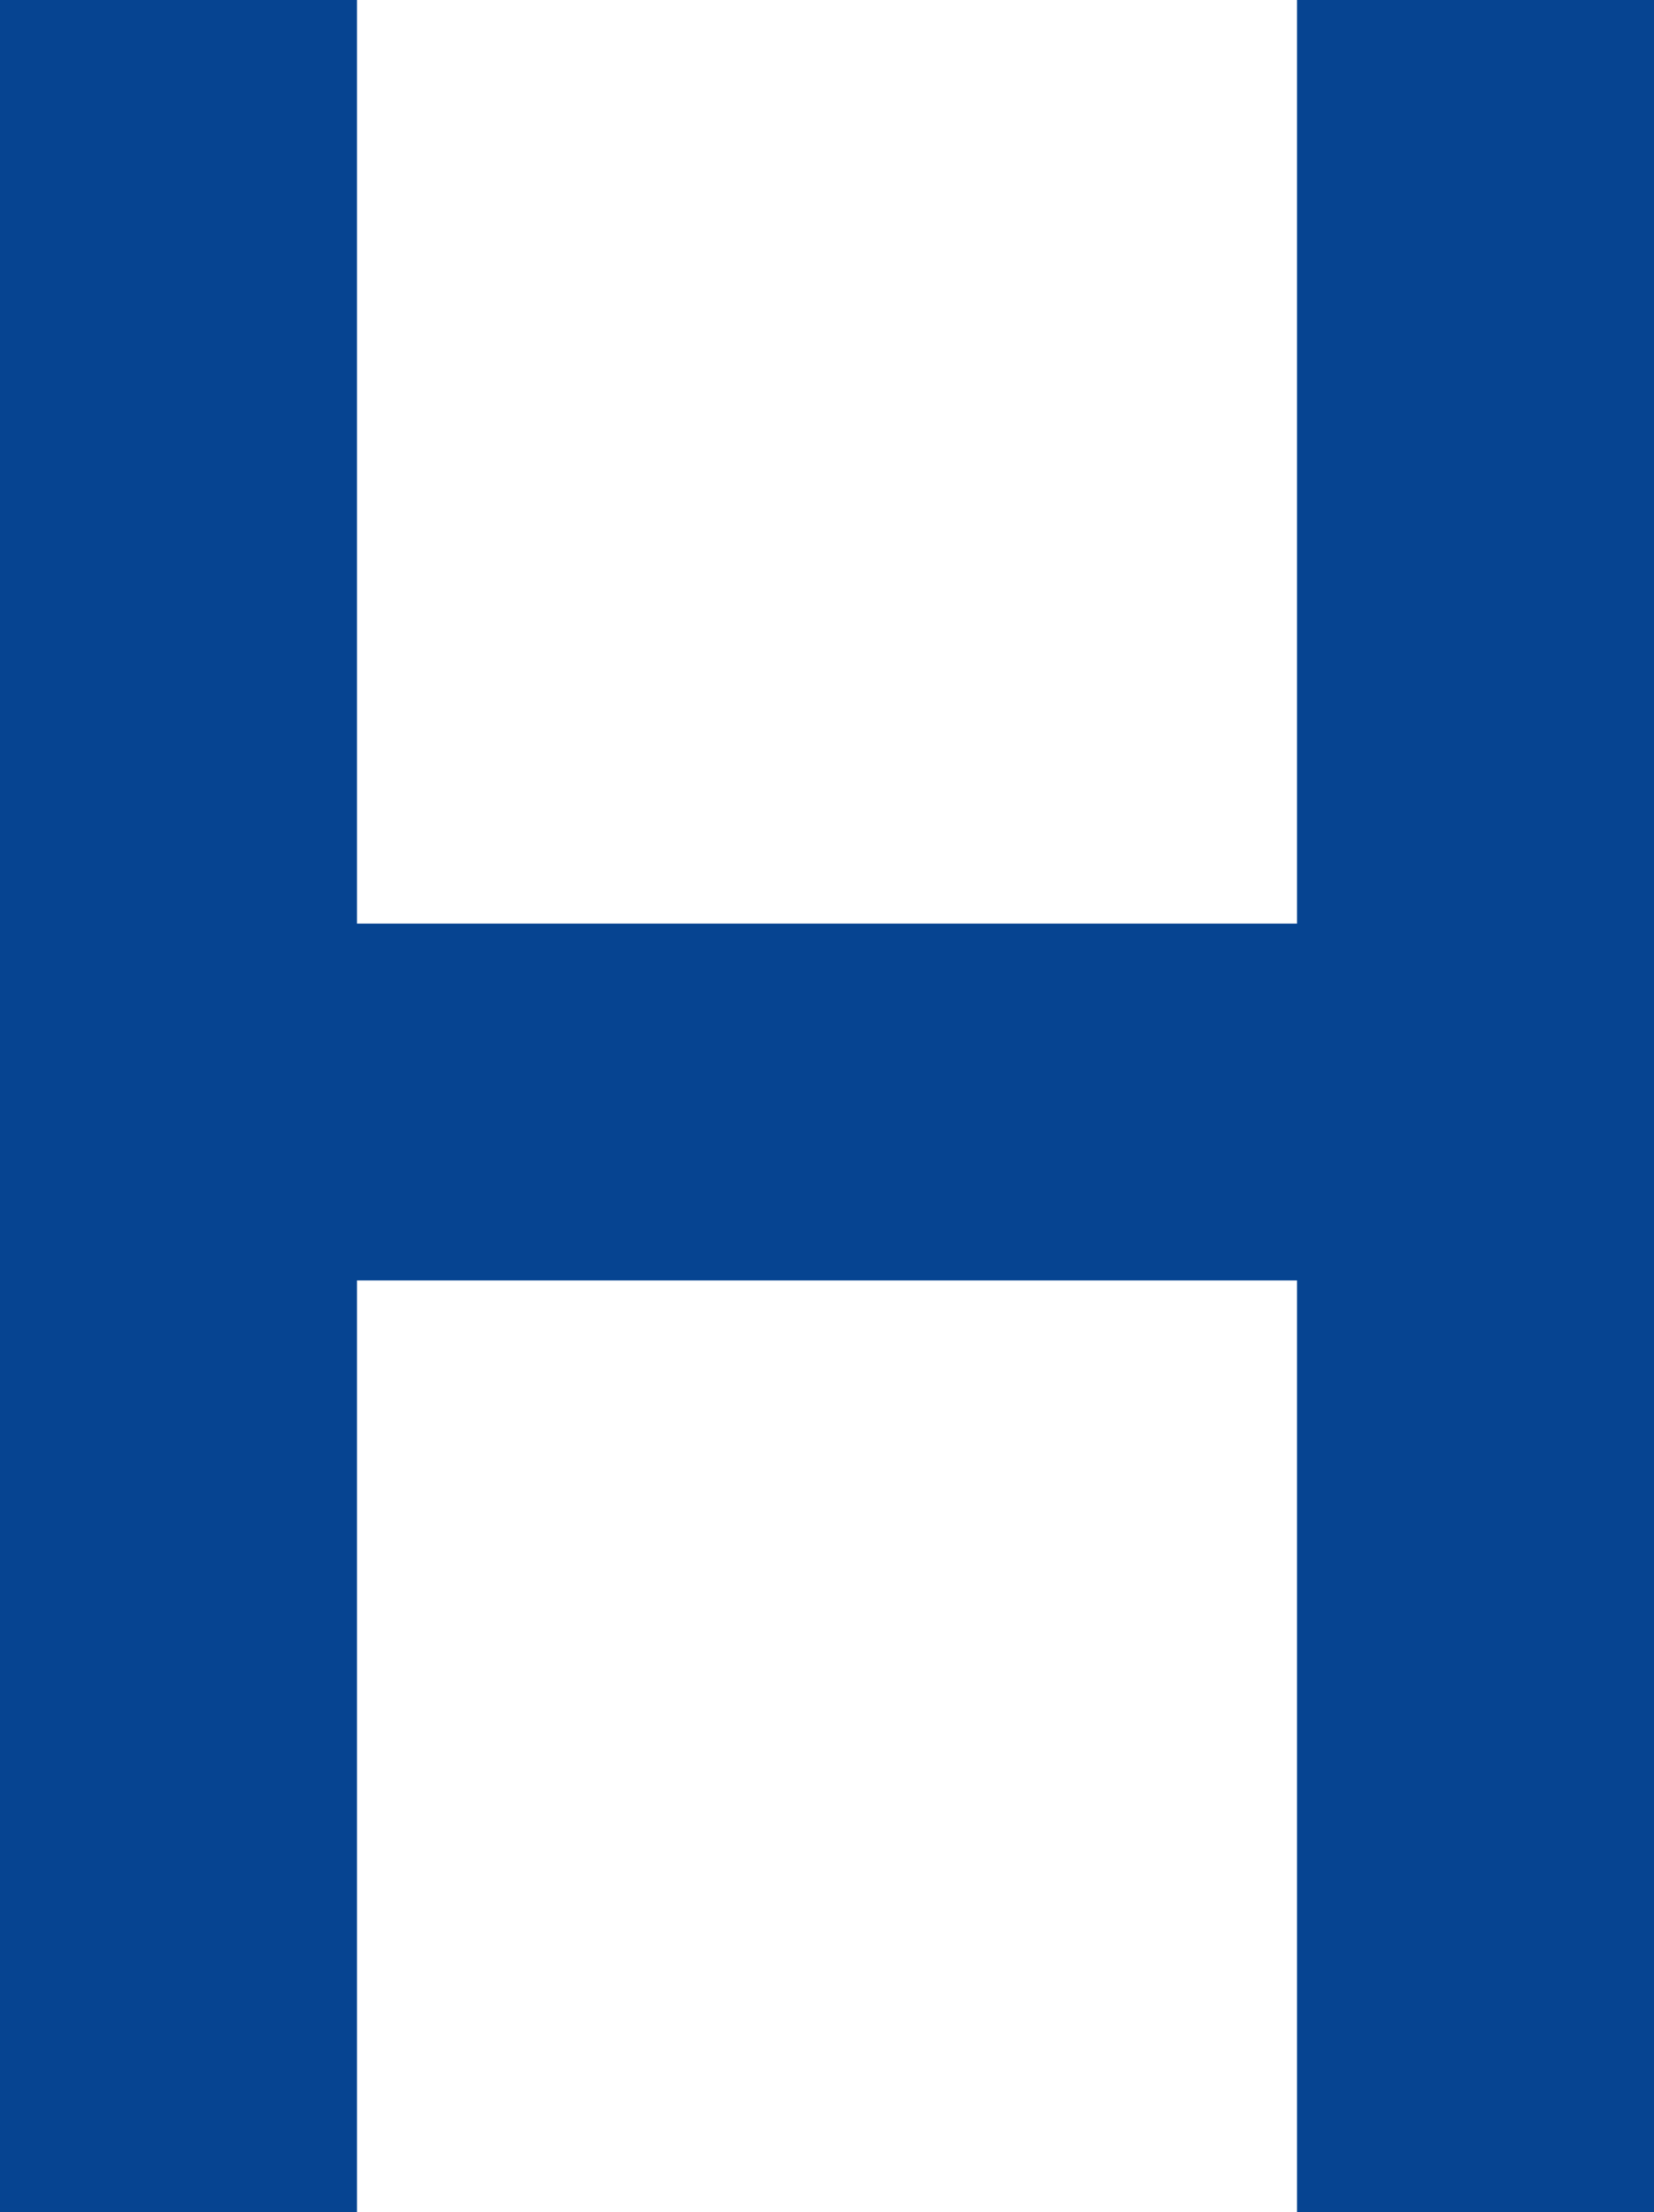
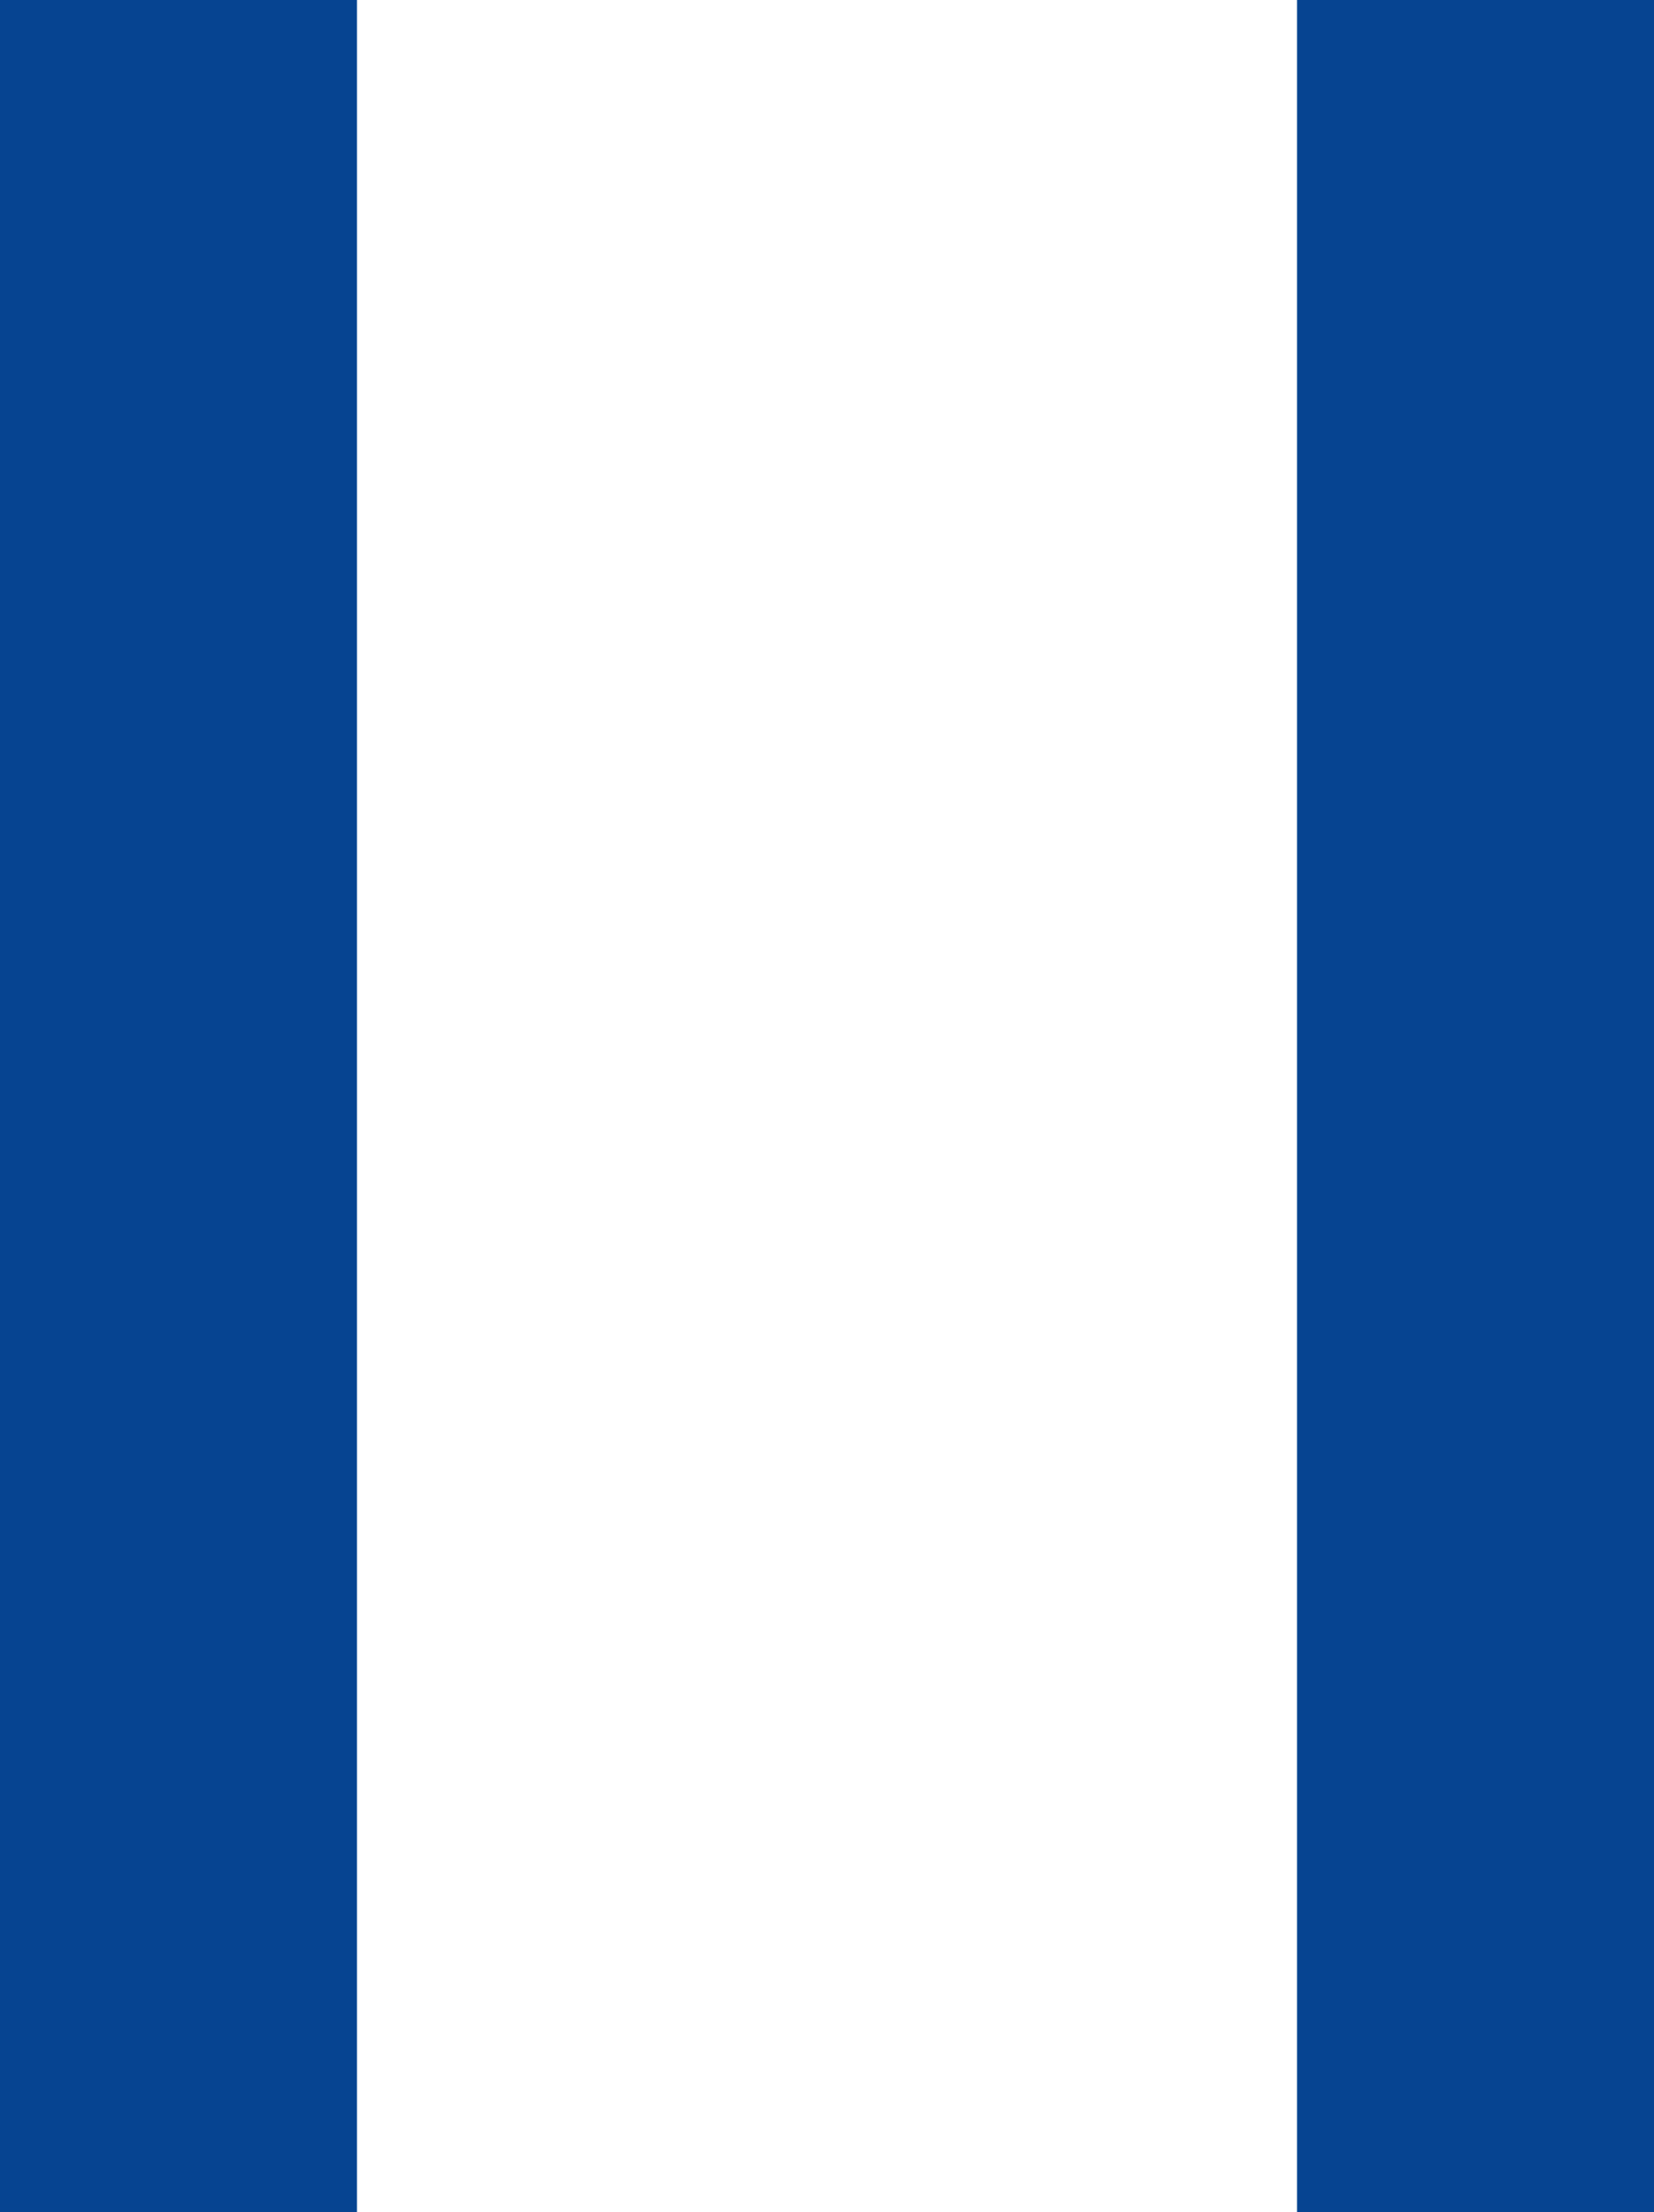
<svg xmlns="http://www.w3.org/2000/svg" width="607" height="812" viewBox="0 0 607 812" fill="none">
  <path d="M82.74 669.952C82.74 674.589 81.975 678.536 80.446 681.792C78.867 684.999 76.598 687.49 73.638 689.266C70.629 691.042 66.978 692.029 62.686 692.226C60.663 692.275 58.493 692.3 56.174 692.3C53.855 692.3 51.635 692.275 49.514 692.226C45.271 692.029 41.67 691.042 38.71 689.266C35.701 687.441 33.407 684.9 31.828 681.644C30.249 678.388 29.46 674.491 29.46 669.952C29.46 666.647 29.879 663.637 30.718 660.924C31.557 658.211 32.765 655.867 34.344 653.894C35.923 651.921 37.773 650.391 39.894 649.306C42.015 648.221 44.383 647.629 46.998 647.53C47.442 647.53 47.812 647.703 48.108 648.048C48.404 648.344 48.552 648.714 48.552 649.158V657.594C48.552 658.186 48.404 658.655 48.108 659C47.812 659.345 47.319 659.617 46.628 659.814C43.717 660.554 41.719 661.787 40.634 663.514C39.549 665.241 39.006 667.387 39.006 669.952C39.006 673.011 39.845 675.428 41.522 677.204C43.199 678.98 45.987 679.942 49.884 680.09C53.929 680.238 58.073 680.238 62.316 680.09C66.213 679.942 69.001 678.98 70.678 677.204C72.355 675.428 73.194 673.011 73.194 669.952C73.194 667.387 72.651 665.241 71.566 663.514C70.431 661.738 68.433 660.505 65.572 659.814C64.832 659.617 64.339 659.345 64.092 659C63.796 658.655 63.648 658.186 63.648 657.594V649.158C63.648 648.714 63.796 648.344 64.092 648.048C64.388 647.703 64.758 647.53 65.202 647.53C67.817 647.629 70.185 648.221 72.306 649.306C74.427 650.391 76.277 651.921 77.856 653.894C79.435 655.867 80.643 658.211 81.482 660.924C82.321 663.637 82.74 666.647 82.74 669.952ZM82.74 625.895C82.74 628.757 82.099 631.297 80.816 633.517C79.484 635.688 77.585 637.39 75.118 638.623C72.602 639.807 69.568 640.399 66.016 640.399H45.37C44.827 640.399 44.383 640.227 44.038 639.881C43.693 639.536 43.52 639.117 43.52 638.623V630.779C43.52 630.237 43.693 629.793 44.038 629.447C44.383 629.102 44.827 628.929 45.37 628.929H65.572C71.097 628.929 73.86 626.512 73.86 621.677C73.86 619.359 73.145 617.533 71.714 616.201C70.234 614.82 68.187 614.129 65.572 614.129H45.37C44.827 614.129 44.383 613.957 44.038 613.611C43.693 613.266 43.52 612.822 43.52 612.279V604.435C43.52 603.942 43.693 603.523 44.038 603.177C44.383 602.832 44.827 602.659 45.37 602.659H80.15C80.693 602.659 81.137 602.832 81.482 603.177C81.827 603.523 82 603.942 82 604.435V611.687C82 612.23 81.827 612.674 81.482 613.019C81.137 613.365 80.693 613.537 80.15 613.537H77.264C79.04 614.82 80.397 616.473 81.334 618.495C82.271 620.518 82.74 622.985 82.74 625.895ZM82.74 578.176C82.74 581.234 82.395 583.874 81.704 586.094C80.964 588.264 80.076 590.04 79.04 591.422C78.004 592.754 76.968 593.765 75.932 594.456C74.847 595.097 73.934 595.442 73.194 595.492C72.651 595.541 72.207 595.368 71.862 594.974C71.517 594.579 71.344 594.184 71.344 593.79L71.344 586.612C71.344 586.464 71.369 586.316 71.418 586.168C71.467 586.02 71.591 585.872 71.788 585.724C72.232 585.082 72.75 584.416 73.342 583.726C73.885 583.035 74.353 582.246 74.748 581.358C75.143 580.42 75.34 579.261 75.34 577.88C75.34 576.252 75.019 574.87 74.378 573.736C73.687 572.601 72.725 572.034 71.492 572.034C70.604 572.034 69.864 572.305 69.272 572.848C68.68 573.341 68.137 574.303 67.644 575.734C67.151 577.164 66.608 579.286 66.016 582.098C65.424 584.762 64.635 587.031 63.648 588.906C62.661 590.78 61.428 592.186 59.948 593.124C58.419 594.061 56.593 594.53 54.472 594.53C52.548 594.53 50.698 593.938 48.922 592.754C47.146 591.52 45.691 589.72 44.556 587.352C43.372 584.984 42.78 582.024 42.78 578.472C42.78 575.758 43.125 573.39 43.816 571.368C44.457 569.296 45.296 567.569 46.332 566.188C47.319 564.806 48.355 563.77 49.44 563.08C50.476 562.34 51.389 561.945 52.178 561.896C52.671 561.846 53.091 561.994 53.436 562.34C53.781 562.685 53.954 563.08 53.954 563.524V570.11C53.954 570.356 53.929 570.578 53.88 570.776C53.781 570.973 53.658 571.146 53.51 571.294C53.115 571.886 52.671 572.502 52.178 573.144C51.635 573.736 51.167 574.451 50.772 575.29C50.377 576.128 50.18 577.214 50.18 578.546C50.18 580.174 50.55 581.432 51.29 582.32C51.981 583.158 52.869 583.578 53.954 583.578C54.645 583.578 55.286 583.356 55.878 582.912C56.47 582.468 57.013 581.555 57.506 580.174C57.999 578.792 58.517 576.696 59.06 573.884C59.652 570.529 60.54 567.865 61.724 565.892C62.908 563.918 64.289 562.512 65.868 561.674C67.397 560.786 69.05 560.342 70.826 560.342C73.145 560.342 75.217 561.032 77.042 562.414C78.818 563.795 80.224 565.818 81.26 568.482C82.247 571.096 82.74 574.328 82.74 578.176ZM82 534.883C82 537.942 81.507 540.556 80.52 542.727C79.484 544.898 77.905 546.55 75.784 547.685C73.663 548.77 70.999 549.313 67.792 549.313H52.252V555.085C52.252 555.628 52.079 556.072 51.734 556.417C51.389 556.762 50.945 556.935 50.402 556.935H45.37C44.827 556.935 44.383 556.762 44.038 556.417C43.693 556.072 43.52 555.628 43.52 555.085V549.313H31.31C30.767 549.313 30.323 549.14 29.978 548.795C29.633 548.4 29.46 547.956 29.46 547.463V540.211C29.46 539.668 29.633 539.224 29.978 538.879C30.323 538.534 30.767 538.361 31.31 538.361H43.52V529.111C43.52 528.618 43.693 528.198 44.038 527.853C44.383 527.508 44.827 527.335 45.37 527.335H50.402C50.945 527.335 51.389 527.508 51.734 527.853C52.079 528.198 52.252 528.618 52.252 529.111V538.361H66.904C68.779 538.361 70.259 538.04 71.344 537.399C72.38 536.708 72.898 535.524 72.898 533.847V528.445C72.898 527.952 73.071 527.532 73.416 527.187C73.761 526.842 74.181 526.669 74.674 526.669H80.15C80.693 526.669 81.137 526.842 81.482 527.187C81.827 527.532 82 527.952 82 528.445V534.883ZM82.74 502.601C82.74 506.696 82.074 510.124 80.742 512.887C79.361 515.65 77.412 517.771 74.896 519.251C72.38 520.682 69.445 521.471 66.09 521.619C65.103 521.668 63.993 521.693 62.76 521.693C61.477 521.693 60.367 521.668 59.43 521.619C56.026 521.471 53.091 520.632 50.624 519.103C48.108 517.574 46.184 515.428 44.852 512.665C43.471 509.902 42.78 506.548 42.78 502.601C42.78 498.704 43.471 495.374 44.852 492.611C46.184 489.848 48.108 487.702 50.624 486.173C53.091 484.644 56.026 483.805 59.43 483.657C60.367 483.558 61.477 483.509 62.76 483.509C63.993 483.509 65.103 483.558 66.09 483.657C69.445 483.805 72.38 484.619 74.896 486.099C77.412 487.53 79.361 489.626 80.742 492.389C82.074 495.152 82.74 498.556 82.74 502.601ZM74.6 502.601C74.6 500.184 73.86 498.358 72.38 497.125C70.851 495.892 68.631 495.226 65.72 495.127C64.98 495.078 63.993 495.053 62.76 495.053C61.527 495.053 60.54 495.078 59.8 495.127C56.939 495.226 54.743 495.892 53.214 497.125C51.685 498.358 50.92 500.184 50.92 502.601C50.92 505.018 51.685 506.868 53.214 508.151C54.743 509.384 56.939 510.05 59.8 510.149C60.54 510.198 61.527 510.223 62.76 510.223C63.993 510.223 64.98 510.198 65.72 510.149C68.631 510.05 70.851 509.384 72.38 508.151C73.86 506.868 74.6 505.018 74.6 502.601ZM82 473.994C82 474.487 81.827 474.906 81.482 475.252C81.137 475.597 80.693 475.77 80.15 475.77H45.37C44.827 475.77 44.383 475.597 44.038 475.252C43.693 474.906 43.52 474.487 43.52 473.994V467.112C43.52 466.618 43.693 466.199 44.038 465.854C44.383 465.459 44.827 465.262 45.37 465.262H47.886C46.505 464.275 45.321 462.918 44.334 461.192C43.347 459.416 42.829 457.319 42.78 454.902C42.681 449.179 44.852 445.257 49.292 443.136C47.368 442.001 45.814 440.373 44.63 438.252C43.397 436.081 42.78 433.713 42.78 431.148C42.78 428.582 43.372 426.264 44.556 424.192C45.691 422.12 47.467 420.492 49.884 419.308C52.252 418.074 55.311 417.458 59.06 417.458H80.15C80.693 417.458 81.137 417.63 81.482 417.976C81.827 418.321 82 418.74 82 419.234V426.56C82 427.053 81.827 427.472 81.482 427.818C81.137 428.163 80.693 428.336 80.15 428.336H59.652C57.629 428.336 56.051 428.632 54.916 429.224C53.732 429.816 52.893 430.605 52.4 431.592C51.907 432.529 51.66 433.59 51.66 434.774C51.66 435.81 51.907 436.821 52.4 437.808C52.893 438.745 53.732 439.534 54.916 440.176C56.051 440.768 57.629 441.064 59.652 441.064H80.15C80.693 441.064 81.137 441.236 81.482 441.582C81.827 441.927 82 442.371 82 442.914V450.166C82 450.708 81.827 451.152 81.482 451.498C81.137 451.843 80.693 452.016 80.15 452.016H59.652C57.629 452.016 56.051 452.312 54.916 452.904C53.732 453.496 52.893 454.285 52.4 455.272C51.907 456.209 51.66 457.245 51.66 458.38C51.66 459.416 51.931 460.427 52.474 461.414C52.967 462.4 53.781 463.214 54.916 463.856C56.051 464.448 57.605 464.744 59.578 464.744H80.15C80.693 464.744 81.137 464.916 81.482 465.262C81.827 465.607 82 466.026 82 466.52V473.994ZM82.74 376.988C82.74 380.047 82.395 382.686 81.704 384.906C80.964 387.077 80.076 388.853 79.04 390.234C78.004 391.566 76.968 392.578 75.932 393.268C74.847 393.91 73.934 394.255 73.194 394.304C72.651 394.354 72.207 394.181 71.862 393.786C71.517 393.392 71.344 392.997 71.344 392.602V385.424C71.344 385.276 71.369 385.128 71.418 384.98C71.467 384.832 71.591 384.684 71.788 384.536C72.232 383.895 72.75 383.229 73.342 382.538C73.885 381.848 74.353 381.058 74.748 380.17C75.143 379.233 75.34 378.074 75.34 376.692C75.34 375.064 75.019 373.683 74.378 372.548C73.687 371.414 72.725 370.846 71.492 370.846C70.604 370.846 69.864 371.118 69.272 371.66C68.68 372.154 68.137 373.116 67.644 374.546C67.151 375.977 66.608 378.098 66.016 380.91C65.424 383.574 64.635 385.844 63.648 387.718C62.661 389.593 61.428 390.999 59.948 391.936C58.419 392.874 56.593 393.342 54.472 393.342C52.548 393.342 50.698 392.75 48.922 391.566C47.146 390.333 45.691 388.532 44.556 386.164C43.372 383.796 42.78 380.836 42.78 377.284C42.78 374.571 43.125 372.203 43.816 370.18C44.457 368.108 45.296 366.382 46.332 365C47.319 363.619 48.355 362.583 49.44 361.892C50.476 361.152 51.389 360.758 52.178 360.708C52.671 360.659 53.091 360.807 53.436 361.152C53.781 361.498 53.954 361.892 53.954 362.336V368.922C53.954 369.169 53.929 369.391 53.88 369.588C53.781 369.786 53.658 369.958 53.51 370.106C53.115 370.698 52.671 371.315 52.178 371.956C51.635 372.548 51.167 373.264 50.772 374.102C50.377 374.941 50.18 376.026 50.18 377.358C50.18 378.986 50.55 380.244 51.29 381.132C51.981 381.971 52.869 382.39 53.954 382.39C54.645 382.39 55.286 382.168 55.878 381.724C56.47 381.28 57.013 380.368 57.506 378.986C57.999 377.605 58.517 375.508 59.06 372.696C59.652 369.342 60.54 366.678 61.724 364.704C62.908 362.731 64.289 361.325 65.868 360.486C67.397 359.598 69.05 359.154 70.826 359.154C73.145 359.154 75.217 359.845 77.042 361.226C78.818 362.608 80.224 364.63 81.26 367.294C82.247 369.909 82.74 373.14 82.74 376.988ZM82.74 334.439C82.74 338.534 82.074 341.962 80.742 344.725C79.361 347.488 77.412 349.609 74.896 351.089C72.38 352.52 69.445 353.309 66.09 353.457C65.103 353.506 63.993 353.531 62.76 353.531C61.477 353.531 60.367 353.506 59.43 353.457C56.026 353.309 53.091 352.47 50.624 350.941C48.108 349.412 46.184 347.266 44.852 344.503C43.471 341.74 42.78 338.386 42.78 334.439C42.78 330.542 43.471 327.212 44.852 324.449C46.184 321.686 48.108 319.54 50.624 318.011C53.091 316.482 56.026 315.643 59.43 315.495C60.367 315.396 61.477 315.347 62.76 315.347C63.993 315.347 65.103 315.396 66.09 315.495C69.445 315.643 72.38 316.457 74.896 317.937C77.412 319.368 79.361 321.464 80.742 324.227C82.074 326.99 82.74 330.394 82.74 334.439ZM74.6 334.439C74.6 332.022 73.86 330.196 72.38 328.963C70.851 327.73 68.631 327.064 65.72 326.965C64.98 326.916 63.993 326.891 62.76 326.891C61.527 326.891 60.54 326.916 59.8 326.965C56.939 327.064 54.743 327.73 53.214 328.963C51.685 330.196 50.92 332.022 50.92 334.439C50.92 336.856 51.685 338.706 53.214 339.989C54.743 341.222 56.939 341.888 59.8 341.987C60.54 342.036 61.527 342.061 62.76 342.061C63.993 342.061 64.98 342.036 65.72 341.987C68.631 341.888 70.851 341.222 72.38 339.989C73.86 338.706 74.6 336.856 74.6 334.439ZM82 305.758C82 306.3 81.827 306.744 81.482 307.09C81.137 307.435 80.693 307.608 80.15 307.608H31.31C30.767 307.608 30.323 307.435 29.978 307.09C29.633 306.744 29.46 306.3 29.46 305.758L29.46 298.358C29.46 297.864 29.633 297.445 29.978 297.1C30.323 296.754 30.767 296.582 31.31 296.582H80.15C80.693 296.582 81.137 296.754 81.482 297.1C81.827 297.445 82 297.864 82 298.358V305.758ZM82.74 273.095C82.74 275.956 82.099 278.497 80.816 280.717C79.484 282.887 77.585 284.589 75.118 285.823C72.602 287.007 69.568 287.599 66.016 287.599H45.37C44.827 287.599 44.383 287.426 44.038 287.081C43.693 286.735 43.52 286.316 43.52 285.823V277.979C43.52 277.436 43.693 276.992 44.038 276.647C44.383 276.301 44.827 276.129 45.37 276.129H65.572C71.097 276.129 73.86 273.711 73.86 268.877C73.86 266.558 73.145 264.733 71.714 263.401C70.234 262.019 68.187 261.329 65.572 261.329H45.37C44.827 261.329 44.383 261.156 44.038 260.811C43.693 260.465 43.52 260.021 43.52 259.479V251.635C43.52 251.141 43.693 250.722 44.038 250.377C44.383 250.031 44.827 249.859 45.37 249.859H80.15C80.693 249.859 81.137 250.031 81.482 250.377C81.827 250.722 82 251.141 82 251.635V258.887C82 259.429 81.827 259.873 81.482 260.219C81.137 260.564 80.693 260.737 80.15 260.737H77.264C79.04 262.019 80.397 263.672 81.334 265.695C82.271 267.717 82.74 270.184 82.74 273.095ZM82 222.045C82 225.104 81.507 227.718 80.52 229.889C79.484 232.06 77.905 233.712 75.784 234.847C73.663 235.932 70.999 236.475 67.792 236.475H52.252V242.247C52.252 242.79 52.079 243.234 51.734 243.579C51.389 243.924 50.945 244.097 50.402 244.097H45.37C44.827 244.097 44.383 243.924 44.038 243.579C43.693 243.234 43.52 242.79 43.52 242.247L43.52 236.475H31.31C30.767 236.475 30.323 236.302 29.978 235.957C29.633 235.562 29.46 235.118 29.46 234.625V227.373C29.46 226.83 29.633 226.386 29.978 226.041C30.323 225.696 30.767 225.523 31.31 225.523H43.52L43.52 216.273C43.52 215.78 43.693 215.36 44.038 215.015C44.383 214.67 44.827 214.497 45.37 214.497H50.402C50.945 214.497 51.389 214.67 51.734 215.015C52.079 215.36 52.252 215.78 52.252 216.273V225.523H66.904C68.779 225.523 70.259 225.202 71.344 224.561C72.38 223.87 72.898 222.686 72.898 221.009V215.607C72.898 215.114 73.071 214.694 73.416 214.349C73.761 214.004 74.181 213.831 74.674 213.831H80.15C80.693 213.831 81.137 214.004 81.482 214.349C81.827 214.694 82 215.114 82 215.607V222.045ZM82 205.599C82 206.092 81.827 206.512 81.482 206.857C81.137 207.202 80.693 207.375 80.15 207.375H45.37C44.827 207.375 44.383 207.202 44.038 206.857C43.693 206.512 43.52 206.092 43.52 205.599V198.199C43.52 197.656 43.693 197.212 44.038 196.867C44.383 196.522 44.827 196.349 45.37 196.349H80.15C80.693 196.349 81.137 196.522 81.482 196.867C81.827 197.212 82 197.656 82 198.199V205.599ZM37.6 205.821C37.6 206.314 37.427 206.734 37.082 207.079C36.737 207.424 36.293 207.597 35.75 207.597H29.83C29.287 207.597 28.843 207.424 28.498 207.079C28.103 206.734 27.906 206.314 27.906 205.821L27.906 198.051C27.906 197.508 28.103 197.064 28.498 196.719C28.843 196.324 29.287 196.127 29.83 196.127H35.75C36.293 196.127 36.737 196.324 37.082 196.719C37.427 197.064 37.6 197.508 37.6 198.051V205.821ZM82.74 169.167C82.74 173.262 82.074 176.691 80.742 179.453C79.361 182.216 77.412 184.337 74.896 185.817C72.38 187.248 69.445 188.037 66.09 188.185C65.103 188.235 63.993 188.259 62.76 188.259C61.477 188.259 60.367 188.235 59.43 188.185C56.026 188.037 53.091 187.199 50.624 185.669C48.108 184.14 46.184 181.994 44.852 179.231C43.471 176.469 42.78 173.114 42.78 169.167C42.78 165.27 43.471 161.94 44.852 159.177C46.184 156.415 48.108 154.269 50.624 152.739C53.091 151.21 56.026 150.371 59.43 150.223C60.367 150.125 61.477 150.075 62.76 150.075C63.993 150.075 65.103 150.125 66.09 150.223C69.445 150.371 72.38 151.185 74.896 152.665C77.412 154.096 79.361 156.193 80.742 158.955C82.074 161.718 82.74 165.122 82.74 169.167ZM74.6 169.167C74.6 166.75 73.86 164.925 72.38 163.691C70.851 162.458 68.631 161.792 65.72 161.693C64.98 161.644 63.993 161.619 62.76 161.619C61.527 161.619 60.54 161.644 59.8 161.693C56.939 161.792 54.743 162.458 53.214 163.691C51.685 164.925 50.92 166.75 50.92 169.167C50.92 171.585 51.685 173.435 53.214 174.717C54.743 175.951 56.939 176.617 59.8 176.715C60.54 176.765 61.527 176.789 62.76 176.789C63.993 176.789 64.98 176.765 65.72 176.715C68.631 176.617 70.851 175.951 72.38 174.717C73.86 173.435 74.6 171.585 74.6 169.167ZM82 140.56C82 141.053 81.827 141.473 81.482 141.818C81.137 142.163 80.693 142.336 80.15 142.336H45.37C44.827 142.336 44.383 142.163 44.038 141.818C43.693 141.473 43.52 141.053 43.52 140.56L43.52 133.308C43.52 132.765 43.693 132.321 44.038 131.976C44.383 131.631 44.827 131.458 45.37 131.458H48.256C46.677 130.175 45.37 128.523 44.334 126.5C43.298 124.477 42.78 122.011 42.78 119.1C42.78 116.189 43.446 113.649 44.778 111.478C46.061 109.258 47.96 107.531 50.476 106.298C52.943 105.015 55.952 104.374 59.504 104.374H80.15C80.693 104.374 81.137 104.571 81.482 104.966C81.827 105.311 82 105.731 82 106.224V114.068C82 114.611 81.827 115.055 81.482 115.4C81.137 115.745 80.693 115.918 80.15 115.918H59.948C57.333 115.918 55.311 116.559 53.88 117.842C52.4 119.075 51.66 120.901 51.66 123.318C51.66 125.637 52.4 127.487 53.88 128.868C55.311 130.249 57.333 130.94 59.948 130.94H80.15C80.693 130.94 81.137 131.113 81.482 131.458C81.827 131.803 82 132.223 82 132.716V140.56Z" fill="#08438F" fill-opacity="0.15" />
  <rect width="131" height="812" fill="#064491" />
  <rect x="476" width="131" height="812" fill="#064491" />
-   <rect x="130" y="470" width="131" height="350" transform="rotate(-90 130 470)" fill="#064491" />
</svg>